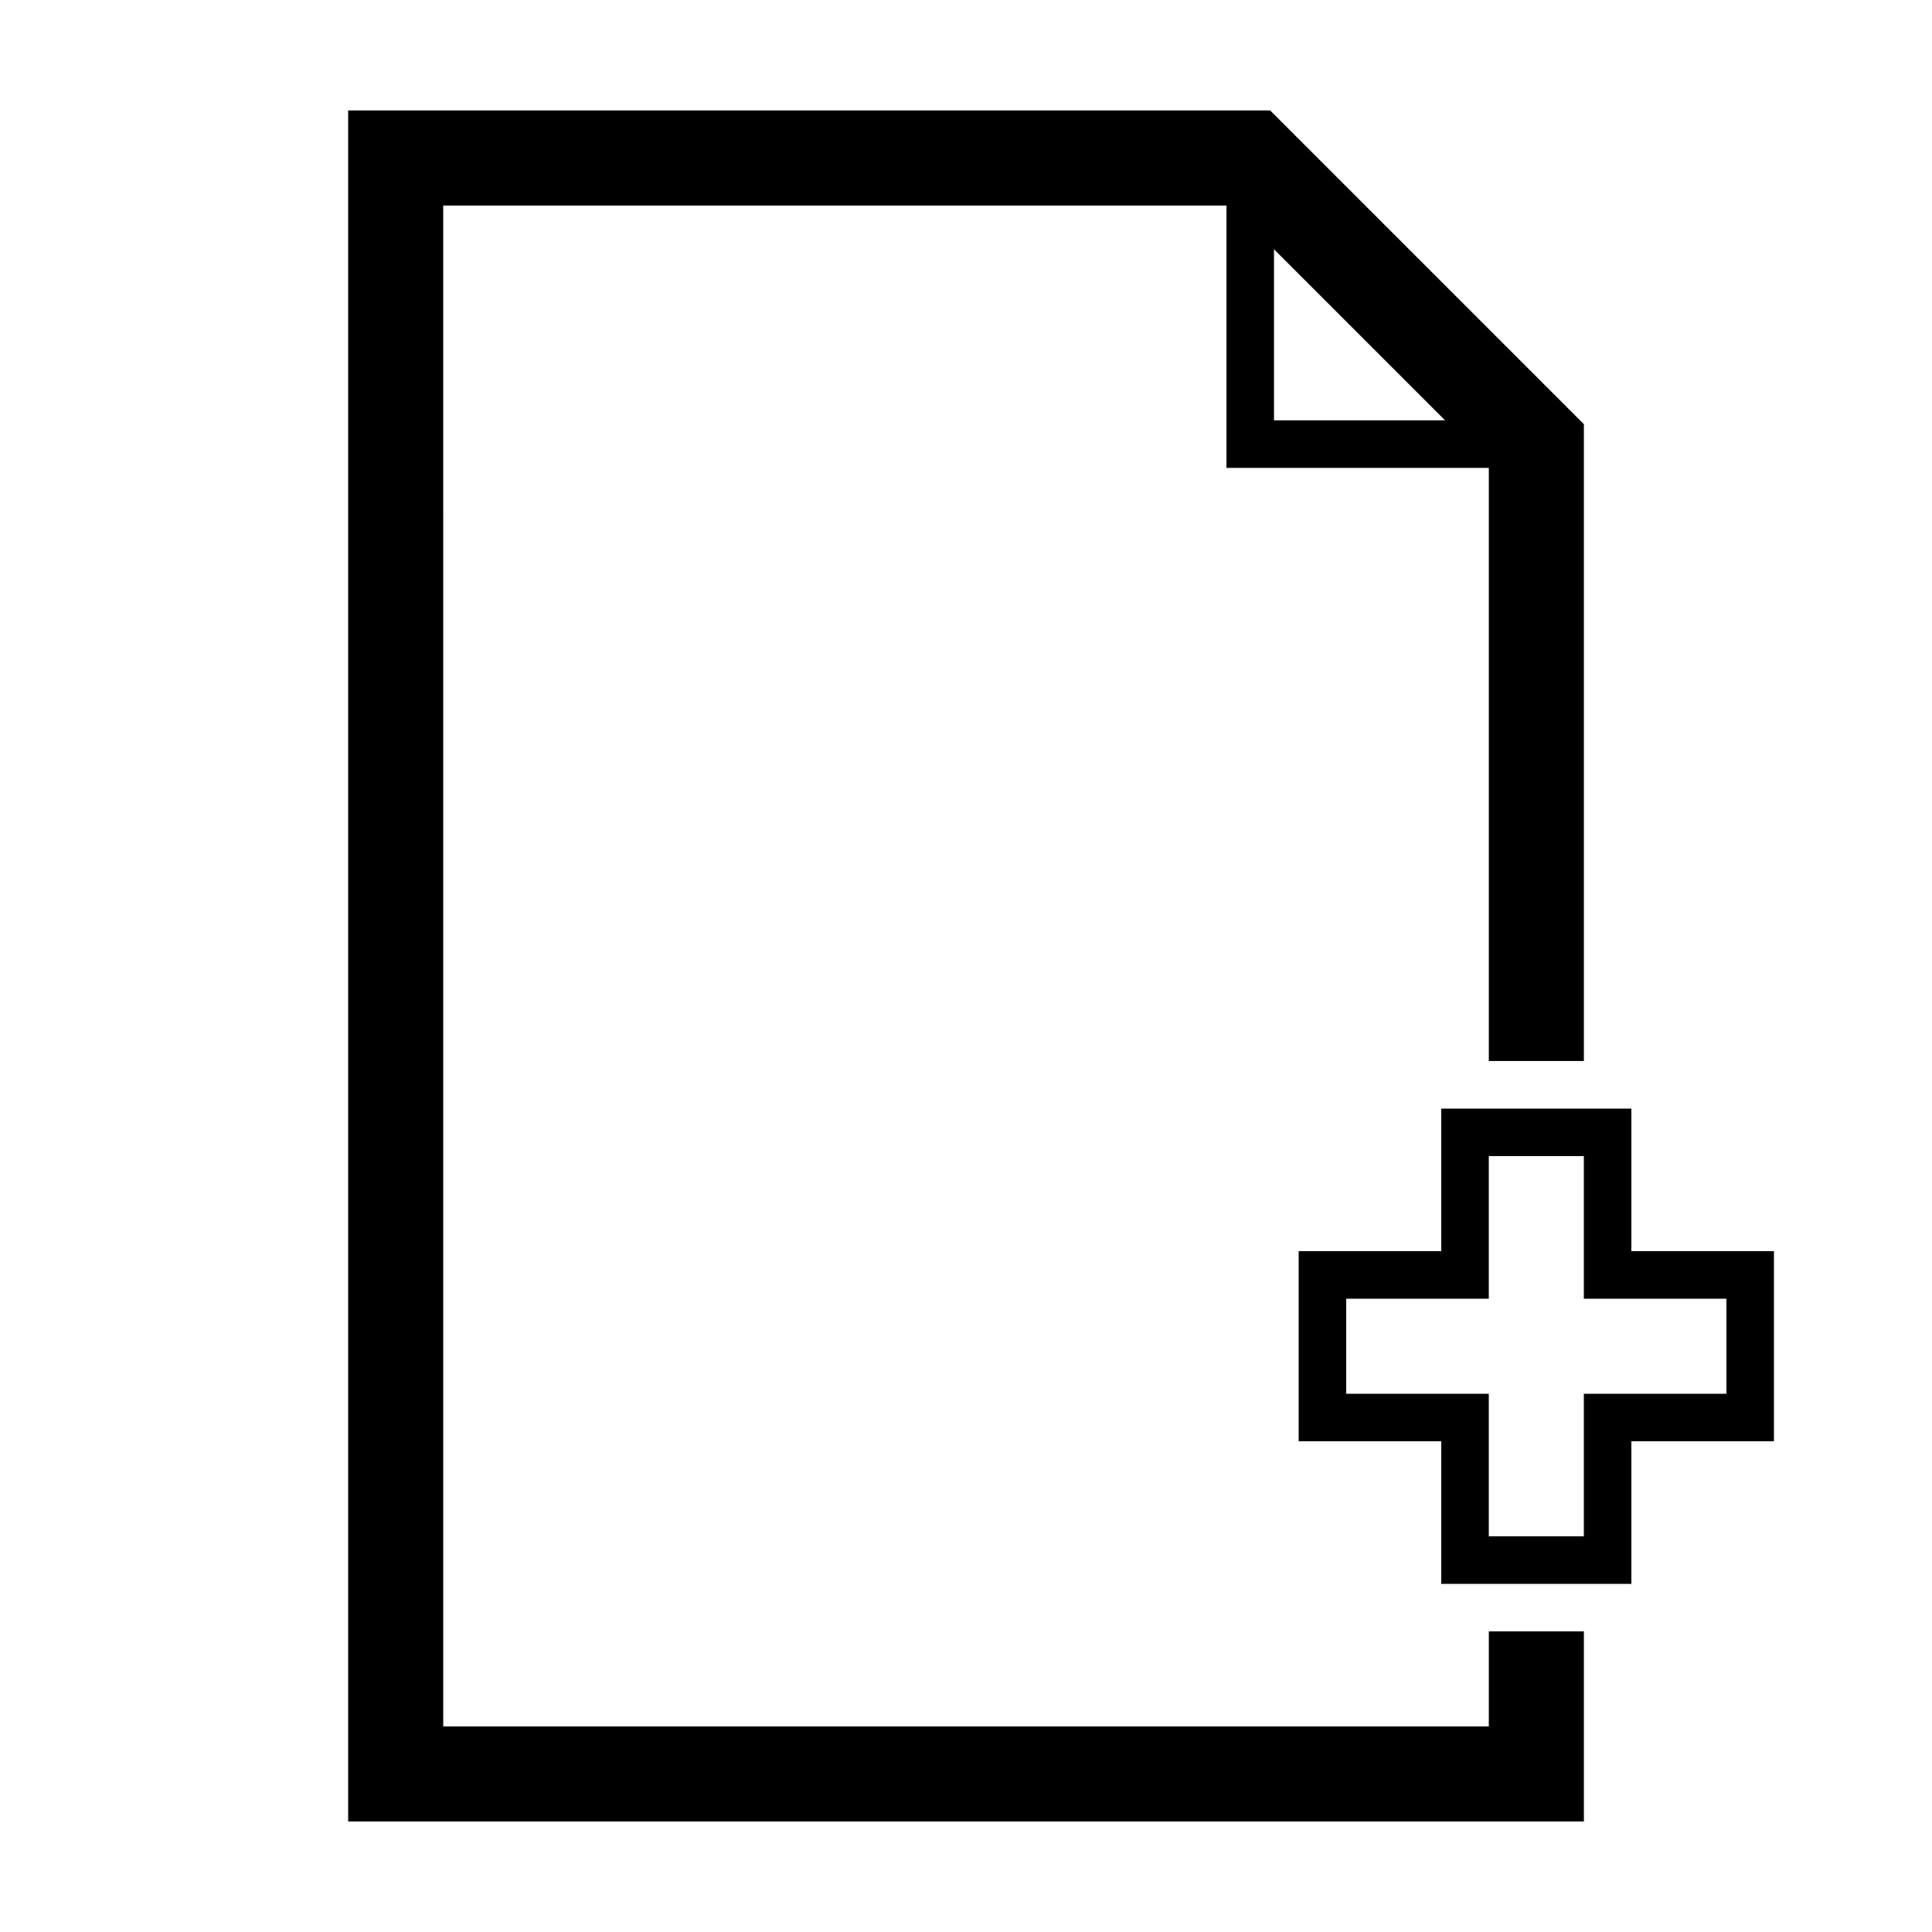
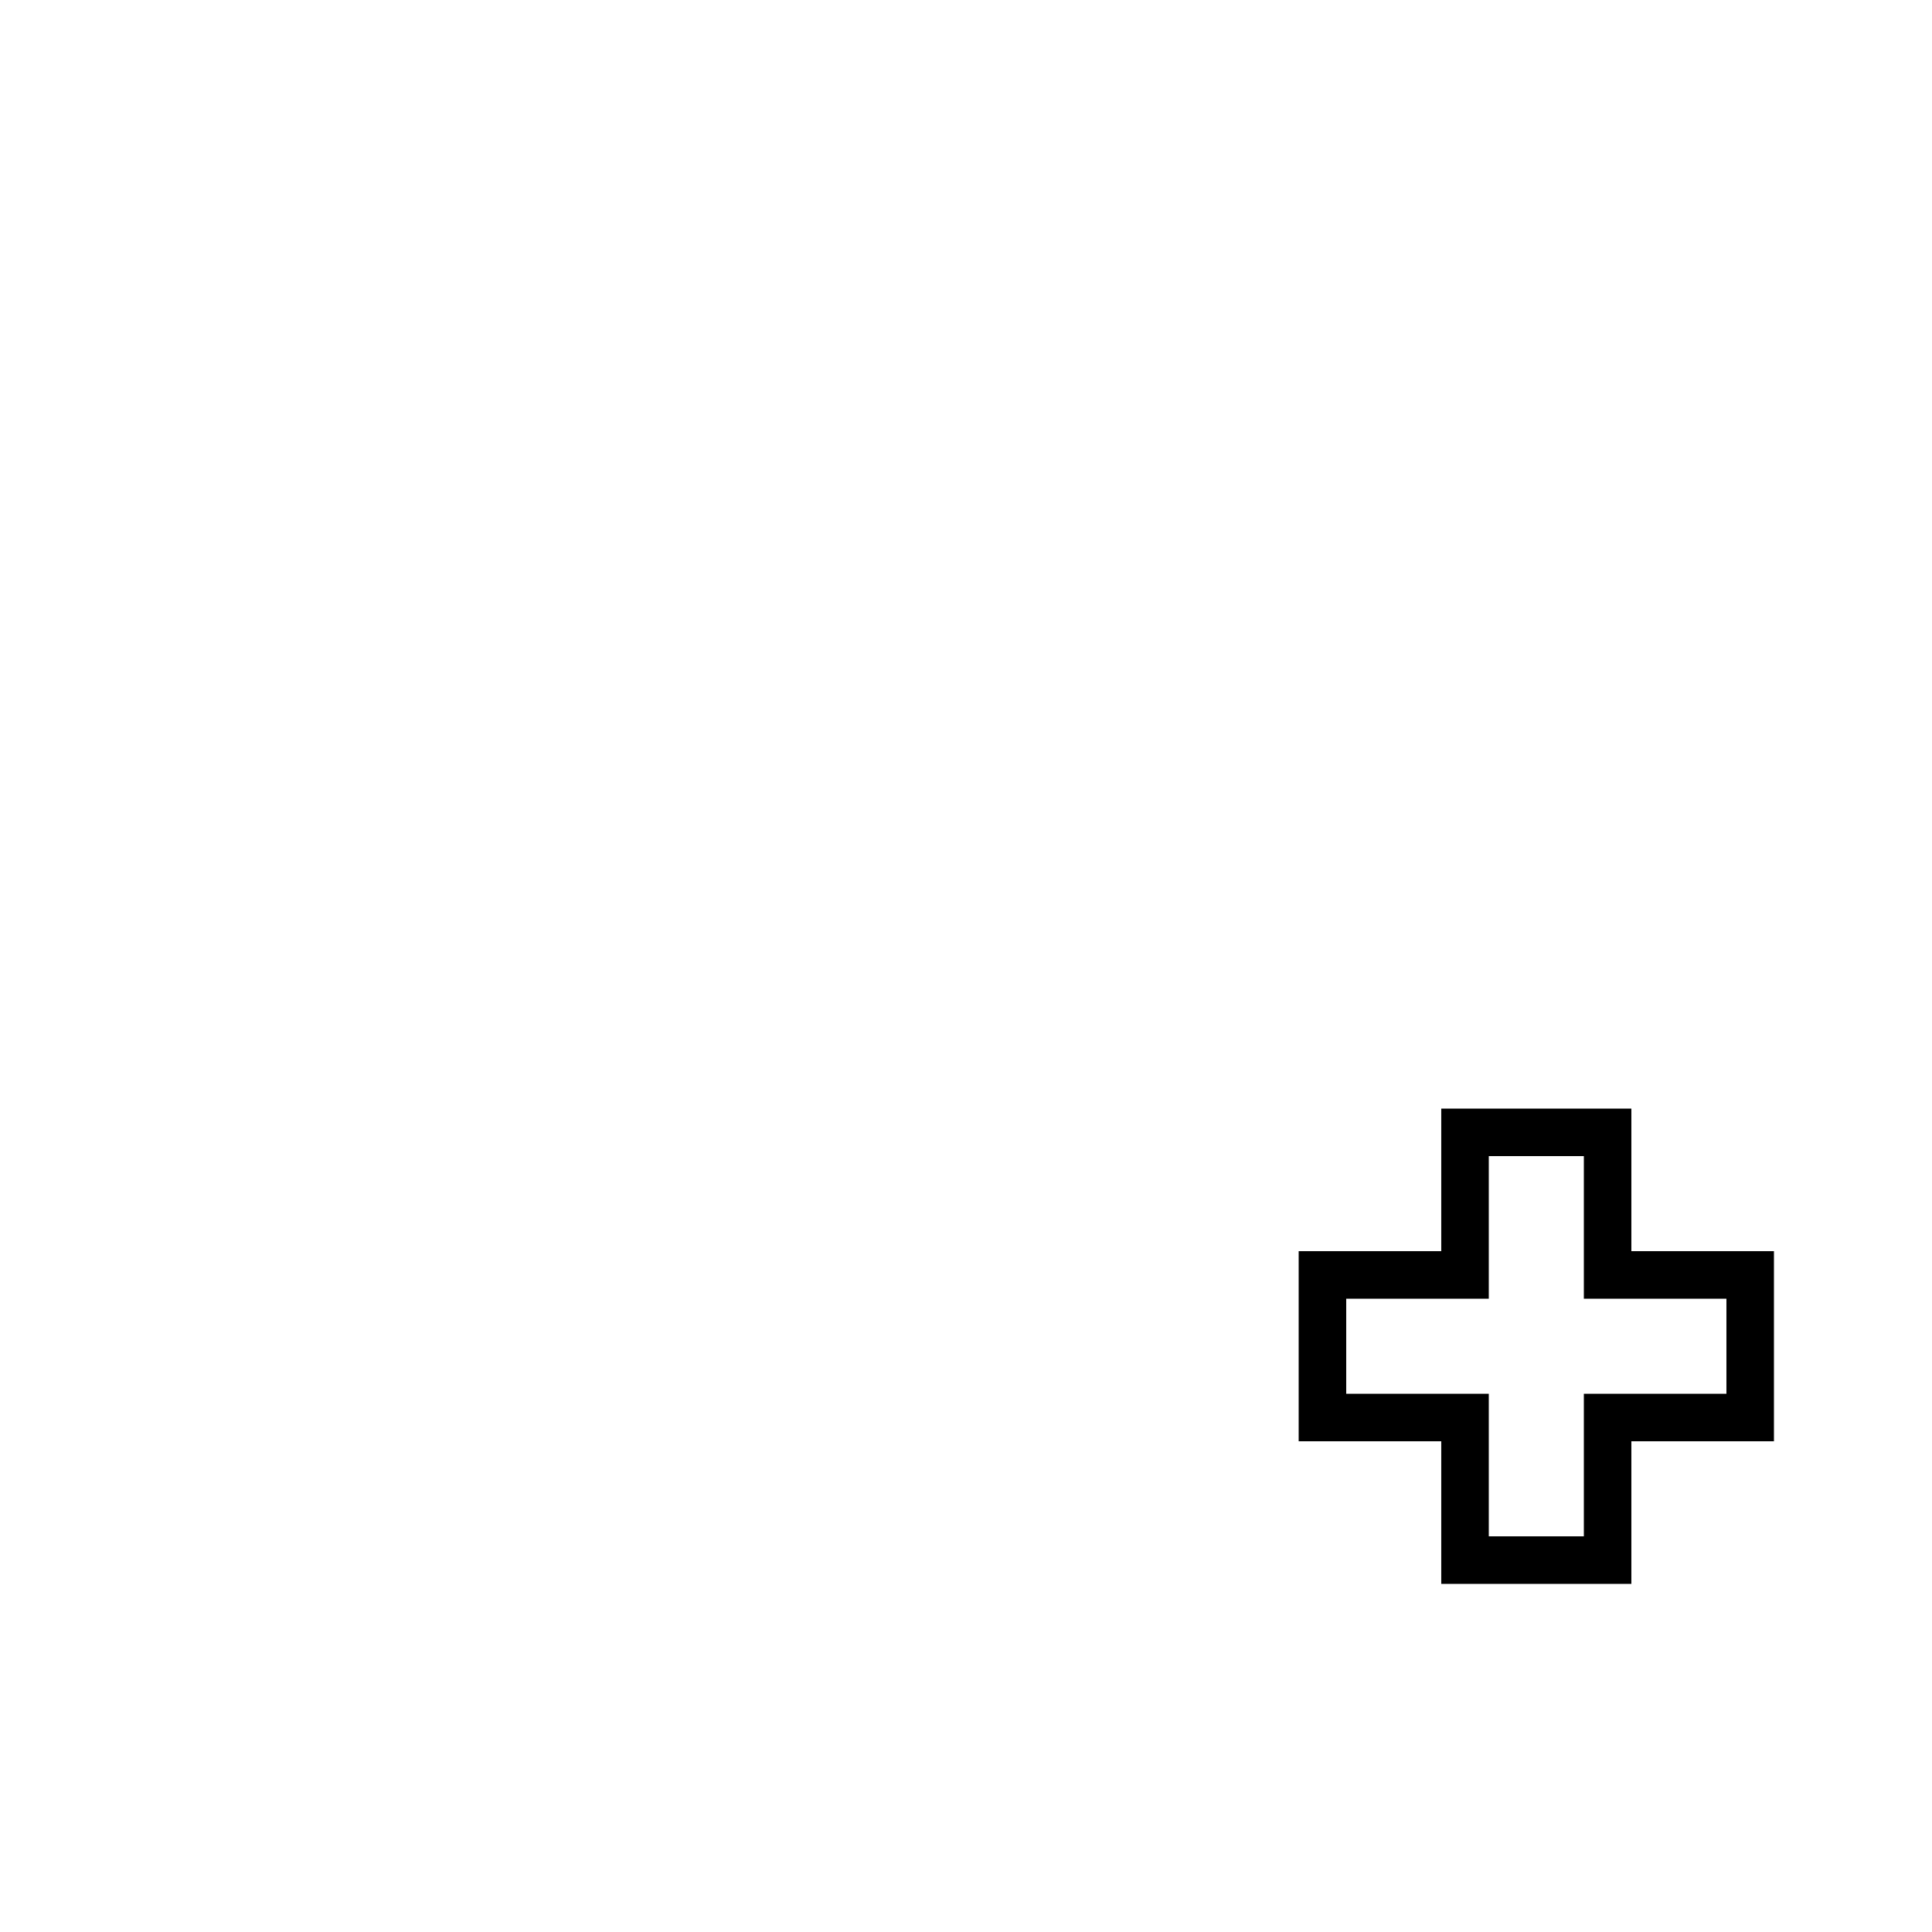
<svg xmlns="http://www.w3.org/2000/svg" fill="#000000" width="800px" height="800px" version="1.1" viewBox="144 144 512 512">
  <g>
-     <path d="m538.55 601.52h-277.09l-0.004-403.05h207.57v69.527h69.527v157.18h25.191v-168.77l-83.129-83.129h-244.35v453.43h327.48v-50.383h-25.191zm-56.93-391.46 45.344 45.344h-45.344z" />
    <path d="m576.33 437.79h-50.383v37.785h-37.785v50.383l37.785-0.004v37.785h50.383v-37.785h37.785v-50.379h-37.785zm25.191 50.379v25.191h-37.785v37.785h-25.191v-37.785h-37.785v-25.191h37.785v-37.785h25.191v37.785z" />
  </g>
</svg>